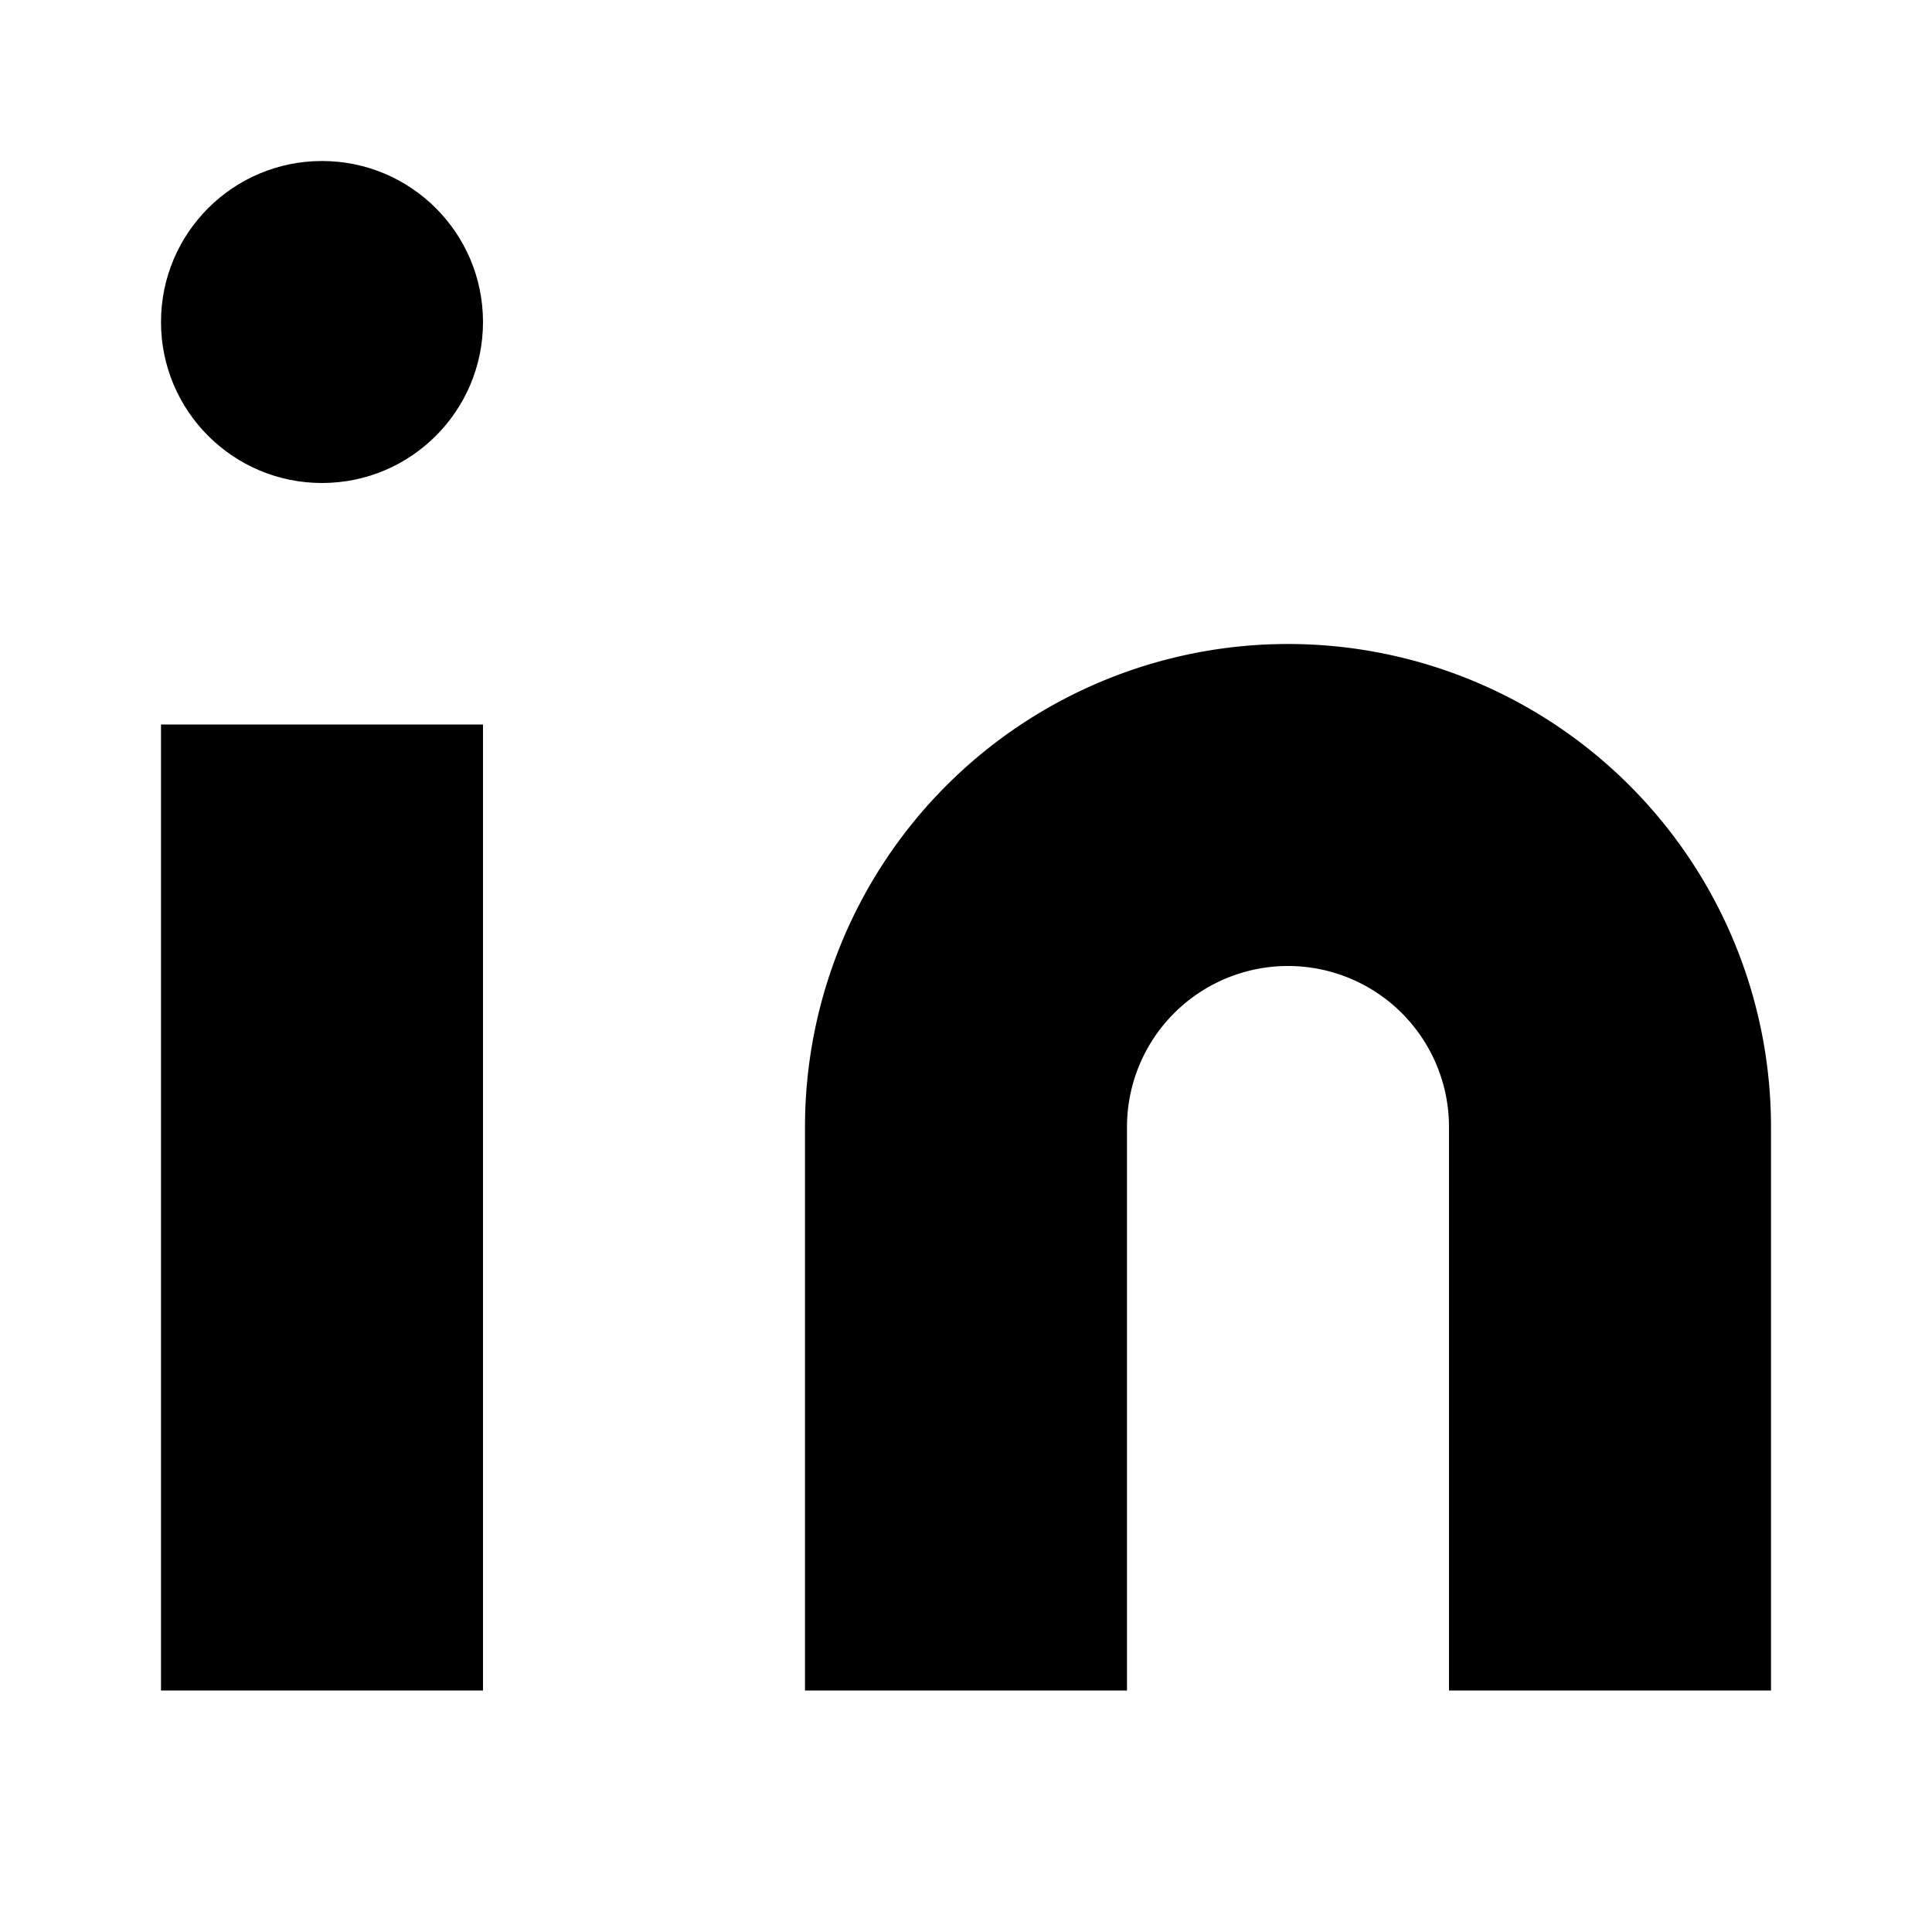
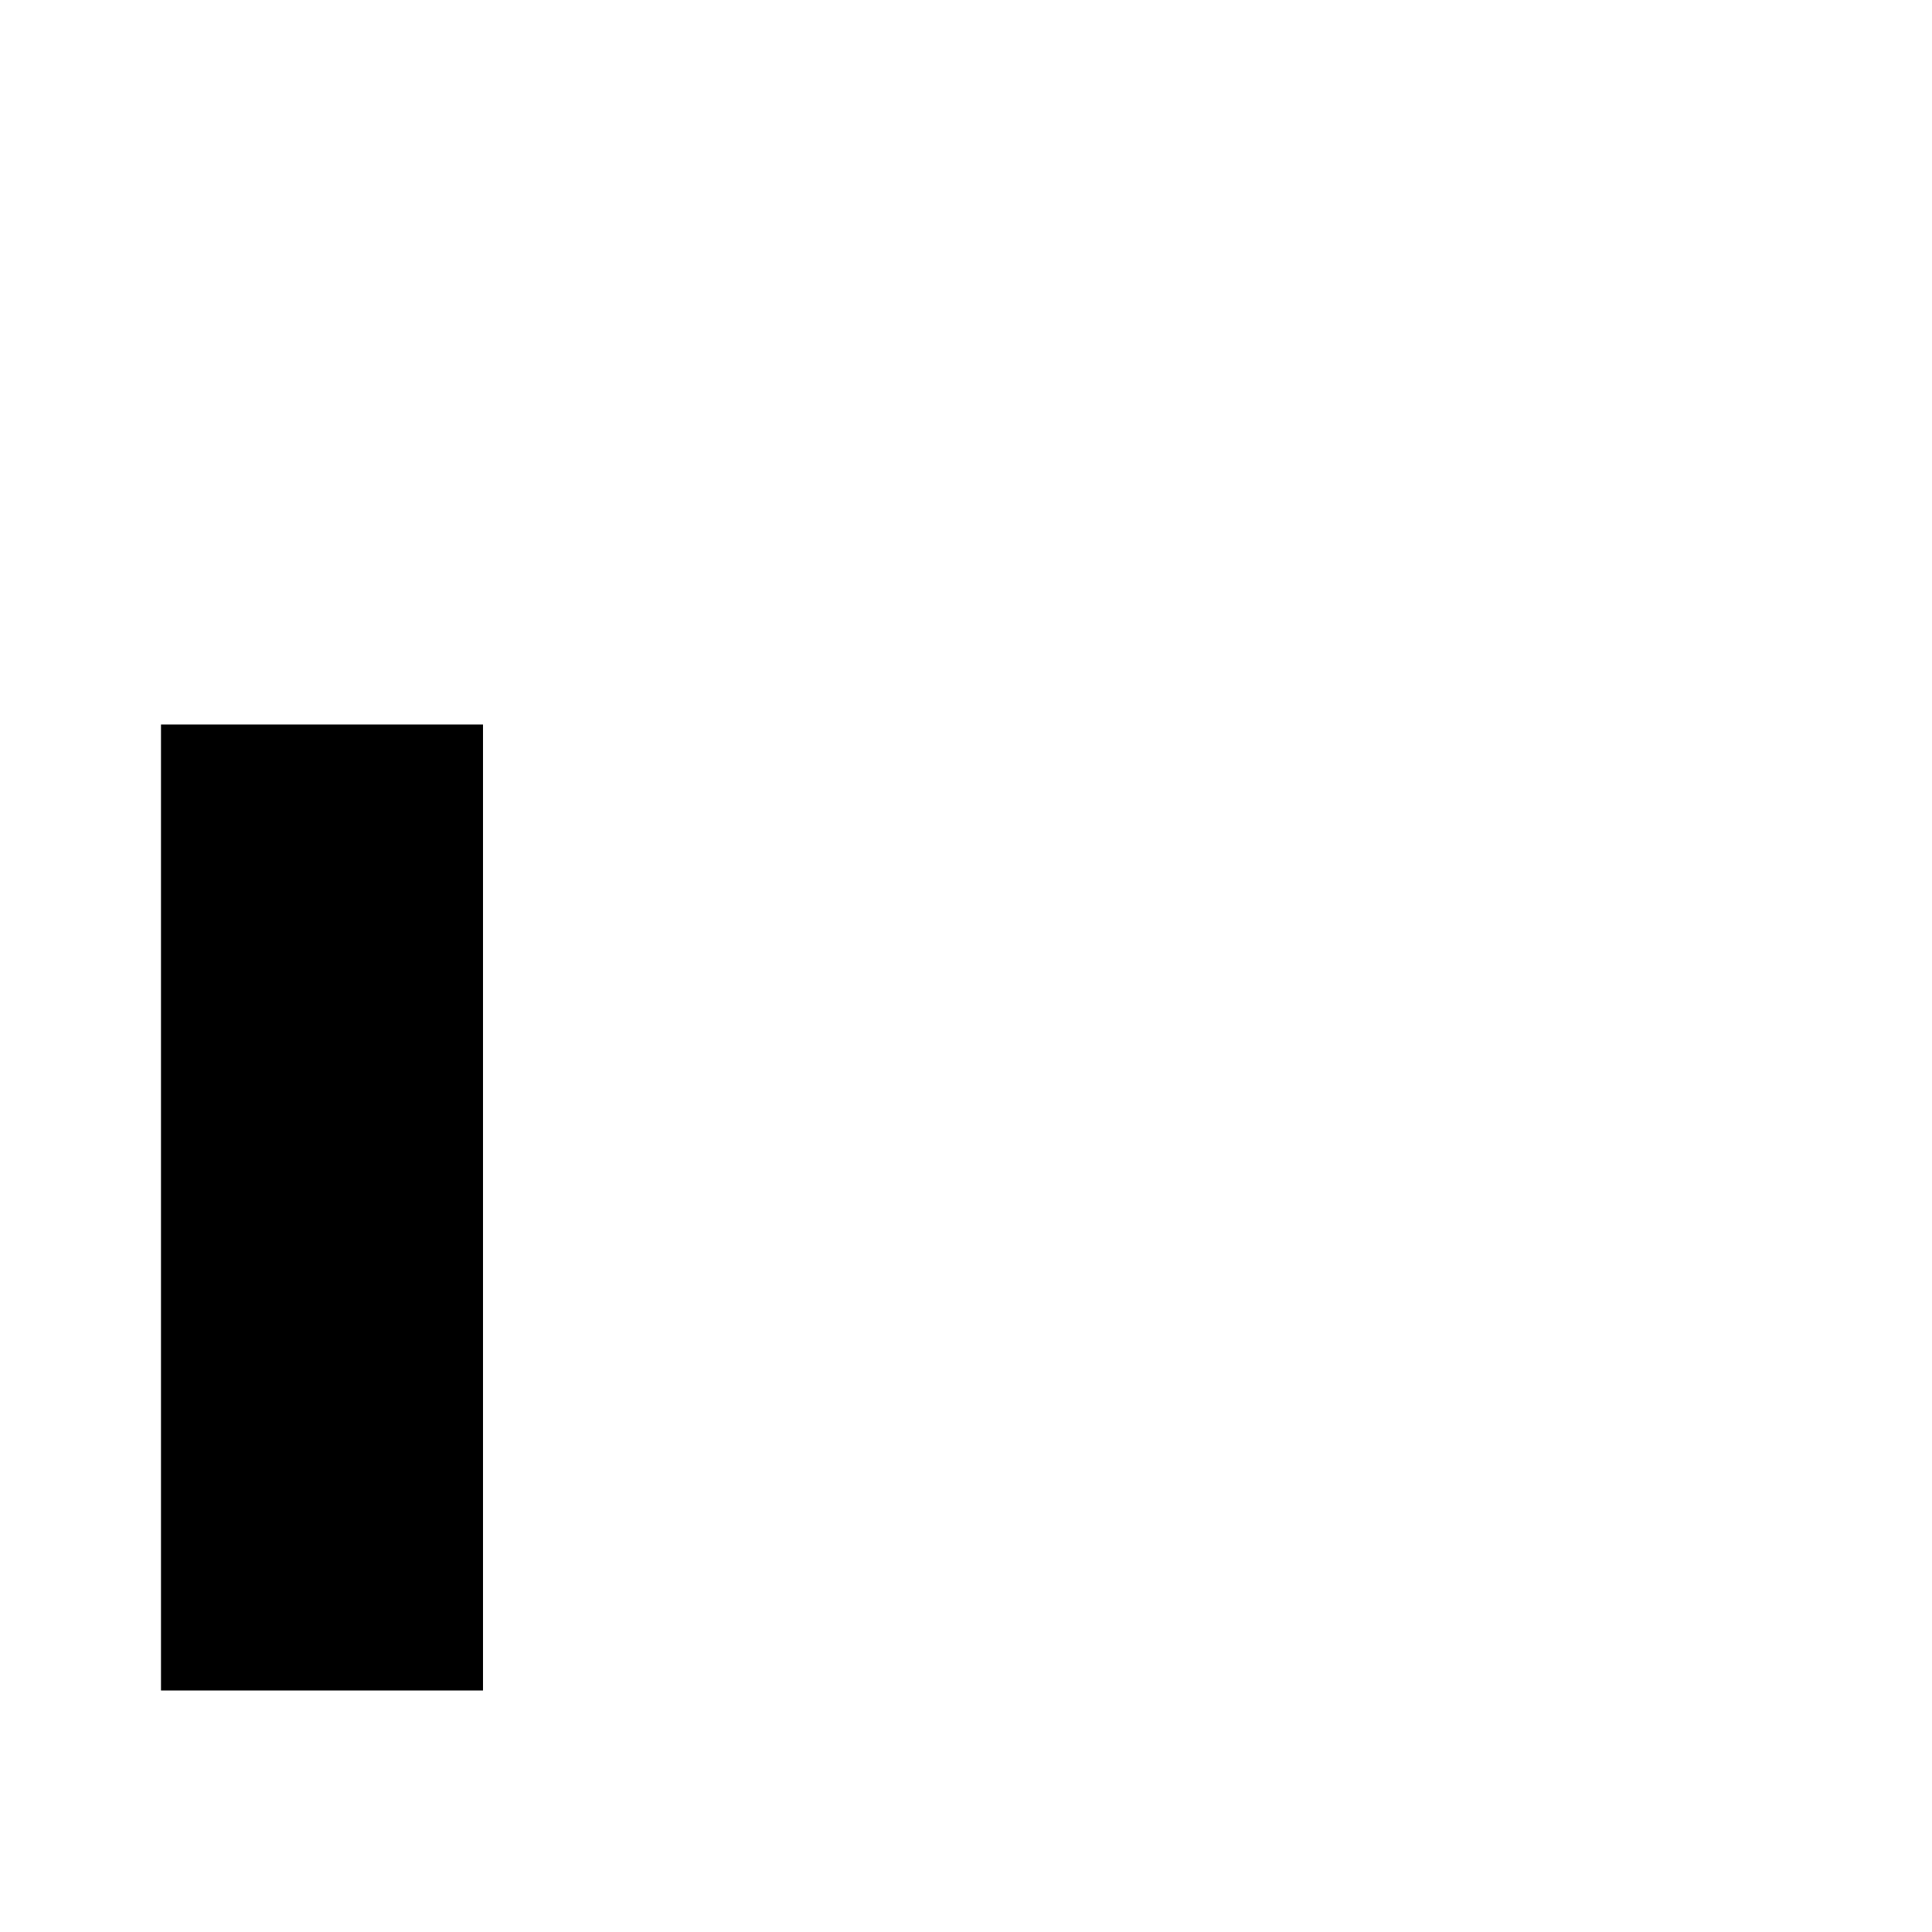
<svg xmlns="http://www.w3.org/2000/svg" width="24" height="24" viewBox="0 0 24 24" fill="none">
-   <path d="M16 8a6 6 0 0 1 6 6v7h-4v-7a2 2 0 0 0-2-2 2 2 0 0 0-2 2v7h-4v-7a6 6 0 0 1 6-6z" fill="currentColor" />
  <rect x="2" y="9" width="4" height="12" fill="currentColor" />
-   <circle cx="4" cy="4" r="2" fill="currentColor" />
</svg>